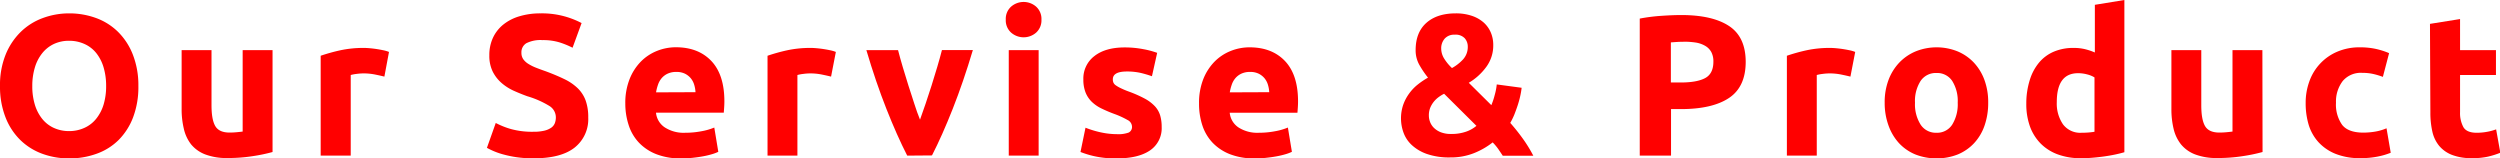
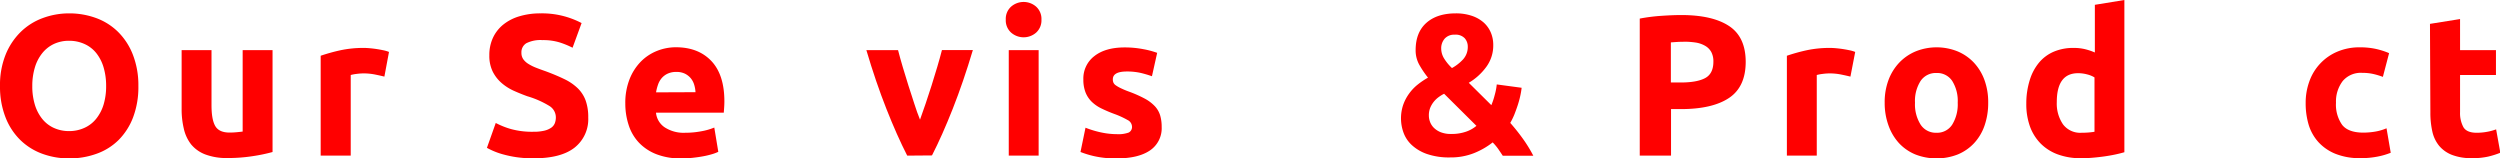
<svg xmlns="http://www.w3.org/2000/svg" viewBox="0 0 747.95 47.4">
  <defs>
    <style>.cls-1{fill:red;}</style>
  </defs>
  <g id="レイヤー_2" data-name="レイヤー 2">
    <g id="txt">
      <path class="cls-1" d="M41.4,25.74a25.59,25.59,0,0,1-1.59,9.39,19.31,19.31,0,0,1-4.35,6.78A17.86,17.86,0,0,1,28.89,46,23.87,23.87,0,0,1,20.7,47.4a23.26,23.26,0,0,1-8-1.38,18.49,18.49,0,0,1-6.6-4.11,19.22,19.22,0,0,1-4.44-6.78A25.16,25.16,0,0,1,0,25.74a24.36,24.36,0,0,1,1.68-9.39A20,20,0,0,1,6.21,9.54a18.63,18.63,0,0,1,6.6-4.14A22.66,22.66,0,0,1,20.7,4a23.26,23.26,0,0,1,8,1.38,18.28,18.28,0,0,1,6.6,4.14,19.53,19.53,0,0,1,4.44,6.81A25.16,25.16,0,0,1,41.4,25.74Zm-31.74,0a18.9,18.9,0,0,0,.75,5.52,12.61,12.61,0,0,0,2.16,4.23A9.56,9.56,0,0,0,16,38.22a10.87,10.87,0,0,0,4.68,1,10.92,10.92,0,0,0,4.65-1,9.49,9.49,0,0,0,3.48-2.73A12.61,12.61,0,0,0,31,31.26a18.9,18.9,0,0,0,.75-5.52A19.2,19.2,0,0,0,31,20.19a12.57,12.57,0,0,0-2.16-4.26,9.49,9.49,0,0,0-3.48-2.73,10.92,10.92,0,0,0-4.65-1,10.59,10.59,0,0,0-4.68,1A9.86,9.86,0,0,0,12.57,16a12.57,12.57,0,0,0-2.16,4.26A19,19,0,0,0,9.66,25.74Z" />
      <path class="cls-1" d="M81.54,45.48a49.83,49.83,0,0,1-5.88,1.23,48.32,48.32,0,0,1-7.56.57,18,18,0,0,1-6.69-1.08,10.16,10.16,0,0,1-4.23-3A11.83,11.83,0,0,1,55,38.52a25,25,0,0,1-.66-5.94V15h8.94V31.5q0,4.32,1.14,6.24t4.26,1.92q1,0,2-.09t1.92-.21V15h8.94Z" />
      <path class="cls-1" d="M115,22.92q-1.2-.3-2.82-.63a17.43,17.43,0,0,0-3.48-.33,16.15,16.15,0,0,0-2,.15,11.83,11.83,0,0,0-1.77.33V46.56H95.94V16.68a53.7,53.7,0,0,1,5.67-1.59,32.67,32.67,0,0,1,7.29-.75q.72,0,1.74.09t2,.24q1,.15,2,.36a9.6,9.6,0,0,1,1.74.51Z" />
      <path class="cls-1" d="M159.6,39.42a13.5,13.5,0,0,0,3.27-.33,6,6,0,0,0,2.07-.9A3,3,0,0,0,166,36.84a4.81,4.81,0,0,0,.3-1.74,4,4,0,0,0-1.92-3.39,27.43,27.43,0,0,0-6.6-2.91q-2-.72-4.08-1.65a15,15,0,0,1-3.66-2.34,11.19,11.19,0,0,1-2.64-3.42,10.71,10.71,0,0,1-1-4.89,12.11,12.11,0,0,1,1.08-5.19,11.08,11.08,0,0,1,3.06-3.93,14,14,0,0,1,4.8-2.49A21.55,21.55,0,0,1,161.7,4,25.43,25.43,0,0,1,174,6.9l-2.7,7.38a25.57,25.57,0,0,0-3.87-1.59A16.76,16.76,0,0,0,162.3,12a9.41,9.41,0,0,0-4.83.93A3.14,3.14,0,0,0,156,15.78a3.29,3.29,0,0,0,.54,1.92,5.25,5.25,0,0,0,1.53,1.41,13.46,13.46,0,0,0,2.28,1.14q1.29.51,2.85,1.05,3.24,1.2,5.64,2.37a15.06,15.06,0,0,1,4,2.73,9.89,9.89,0,0,1,2.37,3.66,14.7,14.7,0,0,1,.78,5.1,10.83,10.83,0,0,1-4.08,9q-4.08,3.21-12.3,3.21a34.08,34.08,0,0,1-5-.33,32.14,32.14,0,0,1-3.93-.81,21.89,21.89,0,0,1-5-2l2.64-7.44a23.54,23.54,0,0,0,4.59,1.83A23.81,23.81,0,0,0,159.6,39.42Z" />
      <path class="cls-1" d="M187.08,31a19.3,19.3,0,0,1,1.29-7.35,15.76,15.76,0,0,1,3.39-5.25,14.1,14.1,0,0,1,4.83-3.18,15.12,15.12,0,0,1,5.61-1.08q6.72,0,10.62,4.11t3.9,12.09q0,.78-.06,1.71t-.12,1.65H196.26a5.94,5.94,0,0,0,2.58,4.38A10.37,10.37,0,0,0,205,39.72a25.84,25.84,0,0,0,4.83-.45,18.23,18.23,0,0,0,3.87-1.11l1.2,7.26a12.35,12.35,0,0,1-1.92.72,25.12,25.12,0,0,1-2.67.63q-1.47.27-3.15.45a31.52,31.52,0,0,1-3.36.18,19.89,19.89,0,0,1-7.41-1.26,14.43,14.43,0,0,1-5.22-3.45,13.69,13.69,0,0,1-3.06-5.19A20.56,20.56,0,0,1,187.08,31Zm21-3.42a9.23,9.23,0,0,0-.39-2.22,5.54,5.54,0,0,0-1-1.92,5.43,5.43,0,0,0-1.74-1.38,5.67,5.67,0,0,0-2.61-.54,6,6,0,0,0-2.58.51,5.33,5.33,0,0,0-1.8,1.35,6,6,0,0,0-1.11,2,12.8,12.8,0,0,0-.57,2.25Z" />
-       <path class="cls-1" d="M248.64,22.92q-1.2-.3-2.82-.63a17.43,17.43,0,0,0-3.48-.33,16.15,16.15,0,0,0-2,.15,11.83,11.83,0,0,0-1.77.33V46.56h-8.94V16.68a53.7,53.7,0,0,1,5.67-1.59,32.67,32.67,0,0,1,7.29-.75q.72,0,1.74.09t2,.24q1,.15,2,.36a9.6,9.6,0,0,1,1.74.51Z" />
      <path class="cls-1" d="M271.42,46.56q-3.07-6-6.23-14T259.2,15h9.48q.6,2.34,1.41,5.07c.54,1.82,1.11,3.66,1.69,5.52S273,29.26,273.53,31s1.15,3.36,1.72,4.8q.78-2.16,1.68-4.8c.6-1.76,1.2-3.57,1.78-5.43s1.14-3.7,1.69-5.52,1-3.51,1.41-5.07h9.25q-2.83,9.48-6,17.52t-6.23,14Z" />
      <path class="cls-1" d="M311.58,5.88A4.94,4.94,0,0,1,310,9.75a5.69,5.69,0,0,1-7.5,0,4.91,4.91,0,0,1-1.59-3.87A4.91,4.91,0,0,1,302.49,2,5.69,5.69,0,0,1,310,2,4.94,4.94,0,0,1,311.58,5.88Zm-.84,40.68H301.8V15h8.94Z" />
      <path class="cls-1" d="M334.19,40.14a8.92,8.92,0,0,0,3.48-.48,1.85,1.85,0,0,0,1-1.86,2.29,2.29,0,0,0-1.31-1.89,25.7,25.7,0,0,0-4-1.83,41.2,41.2,0,0,1-3.81-1.62,11.2,11.2,0,0,1-2.91-2,8.13,8.13,0,0,1-1.86-2.79,10.33,10.33,0,0,1-.66-3.9,8.42,8.42,0,0,1,3.31-7q3.29-2.58,9.05-2.58a29.05,29.05,0,0,1,5.52.51,25.68,25.68,0,0,1,4.2,1.11l-1.56,7a32.83,32.83,0,0,0-3.39-1,18.42,18.42,0,0,0-4.11-.42q-4.2,0-4.2,2.34a2.42,2.42,0,0,0,.18,1,2,2,0,0,0,.72.81,10,10,0,0,0,1.47.84,25.39,25.39,0,0,0,2.37,1,36.42,36.42,0,0,1,4.86,2.15,11.86,11.86,0,0,1,3,2.28,7.08,7.08,0,0,1,1.56,2.73,12.07,12.07,0,0,1,.45,3.47A8,8,0,0,1,344.06,45q-3.51,2.39-9.93,2.39a28.54,28.54,0,0,1-7-.72,28.34,28.34,0,0,1-3.87-1.2l1.5-7.26a29.33,29.33,0,0,0,4.68,1.41A22.76,22.76,0,0,0,334.19,40.14Z" />
-       <path class="cls-1" d="M358.73,31A19.3,19.3,0,0,1,360,23.67a15.76,15.76,0,0,1,3.39-5.25,14.1,14.1,0,0,1,4.83-3.18,15.12,15.12,0,0,1,5.61-1.08q6.72,0,10.62,4.11t3.9,12.09q0,.78-.06,1.71t-.12,1.65H367.91a5.94,5.94,0,0,0,2.58,4.38,10.37,10.37,0,0,0,6.12,1.62,25.84,25.84,0,0,0,4.83-.45,18.23,18.23,0,0,0,3.87-1.11l1.2,7.26a12.35,12.35,0,0,1-1.92.72,25.12,25.12,0,0,1-2.67.63q-1.47.27-3.15.45a31.52,31.52,0,0,1-3.36.18A19.89,19.89,0,0,1,368,46.14a14.43,14.43,0,0,1-5.22-3.45,13.69,13.69,0,0,1-3.06-5.19A20.56,20.56,0,0,1,358.73,31Zm21-3.42a9.23,9.23,0,0,0-.39-2.22,5.54,5.54,0,0,0-1-1.92,5.43,5.43,0,0,0-1.74-1.38,5.67,5.67,0,0,0-2.61-.54,6,6,0,0,0-2.58.51,5.33,5.33,0,0,0-1.8,1.35,6,6,0,0,0-1.11,2,12.8,12.8,0,0,0-.57,2.25Z" />
      <path class="cls-1" d="M419.15,35.53a12.58,12.58,0,0,1,.66-4.17A13.12,13.12,0,0,1,421.58,28a13.71,13.71,0,0,1,2.57-2.7,23,23,0,0,1,3.08-2.07,28.37,28.37,0,0,1-2.56-3.77A8.78,8.78,0,0,1,423.53,15q0-5.28,3.18-8.13T435.47,4a14.63,14.63,0,0,1,4.92.75,10.21,10.21,0,0,1,3.51,2,8.5,8.5,0,0,1,2.13,3,9.41,9.41,0,0,1,.72,3.69A10.8,10.8,0,0,1,444.68,20a17.58,17.58,0,0,1-5.25,4.77l6.75,6.69a20.39,20.39,0,0,0,1-3,17.79,17.79,0,0,0,.62-3.2l7.44,1a22.33,22.33,0,0,1-.42,2.49q-.3,1.35-.75,2.73c-.3.92-.64,1.85-1,2.77a21.12,21.12,0,0,1-1.23,2.52,59.43,59.43,0,0,1,3.75,4.7,40.28,40.28,0,0,1,3.15,5.13h-9.14c-.34-.53-.79-1.18-1.34-2a16.2,16.2,0,0,0-1.68-2A22.48,22.48,0,0,1,441,45.81a18.84,18.84,0,0,1-7.14,1.29,20.28,20.28,0,0,1-7-1.05,12.92,12.92,0,0,1-4.53-2.7,9.45,9.45,0,0,1-2.44-3.71A12.45,12.45,0,0,1,419.15,35.53Zm8.34-.9a5.28,5.28,0,0,0,.36,1.86A4.88,4.88,0,0,0,429,38.25a6.14,6.14,0,0,0,2.07,1.32,8.22,8.22,0,0,0,3.07.51,13.17,13.17,0,0,0,4.42-.67,9.78,9.78,0,0,0,3.16-1.76l-9.67-9.6a11,11,0,0,0-1.63,1,7.77,7.77,0,0,0-1.47,1.4,7.52,7.52,0,0,0-1.07,1.83A6.05,6.05,0,0,0,427.49,34.63Zm11.64-20.7a3.74,3.74,0,0,0-.9-2.47,3.7,3.7,0,0,0-3-1.08,3.78,3.78,0,0,0-3,1.17,4.36,4.36,0,0,0-1.05,3,5.73,5.73,0,0,0,.9,3,13.9,13.9,0,0,0,2.32,2.81,13.21,13.21,0,0,0,3.32-2.59A5.53,5.53,0,0,0,439.13,13.93Z" />
      <path class="cls-1" d="M503,4.5q9.3,0,14.28,3.27t5,10.71q0,7.5-5,10.83t-14.4,3.33h-2.94V46.56h-9.36v-41A53,53,0,0,1,497,4.74Q500.45,4.5,503,4.5Zm.6,8q-1,0-2,.06l-1.71.12v12h2.94q4.86,0,7.32-1.32t2.46-4.92a5.9,5.9,0,0,0-.63-2.88,4.79,4.79,0,0,0-1.8-1.83,8.11,8.11,0,0,0-2.85-1A23.54,23.54,0,0,0,503.63,12.48Z" />
      <path class="cls-1" d="M553.61,22.92q-1.2-.3-2.82-.63a17.43,17.43,0,0,0-3.48-.33,16.15,16.15,0,0,0-2,.15,11.83,11.83,0,0,0-1.77.33V46.56h-8.94V16.68a53.7,53.7,0,0,1,5.67-1.59,32.67,32.67,0,0,1,7.29-.75q.72,0,1.74.09t2,.24q1,.15,2,.36a9.6,9.6,0,0,1,1.74.51Z" />
      <path class="cls-1" d="M594.83,30.72a20.52,20.52,0,0,1-1.08,6.81,14.8,14.8,0,0,1-3.12,5.28,14,14,0,0,1-4.89,3.39,17.45,17.45,0,0,1-12.72,0,14,14,0,0,1-4.89-3.39A15.52,15.52,0,0,1,565,37.53a19.54,19.54,0,0,1-1.14-6.81A18.85,18.85,0,0,1,565,23.94a15.38,15.38,0,0,1,3.24-5.22,14.55,14.55,0,0,1,4.92-3.36,16.82,16.82,0,0,1,12.48,0,14.24,14.24,0,0,1,4.89,3.36,15.25,15.25,0,0,1,3.18,5.22A19.29,19.29,0,0,1,594.83,30.72Zm-9.12,0a11.24,11.24,0,0,0-1.65-6.51,5.4,5.4,0,0,0-4.71-2.37,5.47,5.47,0,0,0-4.74,2.37,11.09,11.09,0,0,0-1.68,6.51,11.38,11.38,0,0,0,1.68,6.57,5.43,5.43,0,0,0,4.74,2.43,5.36,5.36,0,0,0,4.71-2.43A11.53,11.53,0,0,0,585.71,30.72Z" />
      <path class="cls-1" d="M635.57,45.54q-1.2.36-2.76.69t-3.27.57q-1.71.24-3.48.39t-3.39.15a19.84,19.84,0,0,1-7-1.14,14,14,0,0,1-5.16-3.27,14.19,14.19,0,0,1-3.21-5.16A19.69,19.69,0,0,1,606.23,31a23.31,23.31,0,0,1,1-6.93A15.08,15.08,0,0,1,610,18.78a11.81,11.81,0,0,1,4.41-3.3,14.78,14.78,0,0,1,6-1.14,14,14,0,0,1,3.33.36,18,18,0,0,1,3,1V1.44L635.57,0Zm-20.22-15a11,11,0,0,0,1.86,6.66,6.42,6.42,0,0,0,5.52,2.52q1.2,0,2.22-.09t1.68-.21V23.16a7.77,7.77,0,0,0-2.19-.9,10.55,10.55,0,0,0-2.73-.36Q615.35,21.9,615.35,30.54Z" />
-       <path class="cls-1" d="M676.91,45.48A49.83,49.83,0,0,1,671,46.71a48.32,48.32,0,0,1-7.56.57,18,18,0,0,1-6.69-1.08,10.16,10.16,0,0,1-4.23-3,11.83,11.83,0,0,1-2.22-4.65,25,25,0,0,1-.66-5.94V15h8.94V31.5q0,4.32,1.14,6.24T664,39.66q1,0,2-.09t1.92-.21V15h8.94Z" />
      <path class="cls-1" d="M689.81,30.78a18.6,18.6,0,0,1,1.11-6.45,15.1,15.1,0,0,1,8.31-8.85,16.83,16.83,0,0,1,6.84-1.32,22.08,22.08,0,0,1,4.62.45,22.49,22.49,0,0,1,4.08,1.29L712.91,23a22.53,22.53,0,0,0-2.76-.84,14.42,14.42,0,0,0-3.36-.36,7.08,7.08,0,0,0-5.91,2.46,10.13,10.13,0,0,0-2,6.48,10.49,10.49,0,0,0,1.83,6.6q1.83,2.34,6.39,2.34a21.92,21.92,0,0,0,3.48-.3,14.79,14.79,0,0,0,3.42-1l1.26,7.32a21,21,0,0,1-3.9,1.14,25.73,25.73,0,0,1-5.16.48,19.42,19.42,0,0,1-7.44-1.29,14,14,0,0,1-5.13-3.51,13.69,13.69,0,0,1-2.94-5.25A22.29,22.29,0,0,1,689.81,30.78Z" />
      <path class="cls-1" d="M727,7.14,736,5.7V15h10.74v7.44H736v11.1a8.83,8.83,0,0,0,1,4.5q1,1.68,4,1.68a17.08,17.08,0,0,0,3-.27,15.31,15.31,0,0,0,2.79-.75l1.26,7a25.44,25.44,0,0,1-3.6,1.14,21,21,0,0,1-4.86.48,16,16,0,0,1-6.06-1,9.51,9.51,0,0,1-3.84-2.76,10.27,10.27,0,0,1-2-4.29,25.33,25.33,0,0,1-.57-5.58Z" />
    </g>
  </g>
</svg>